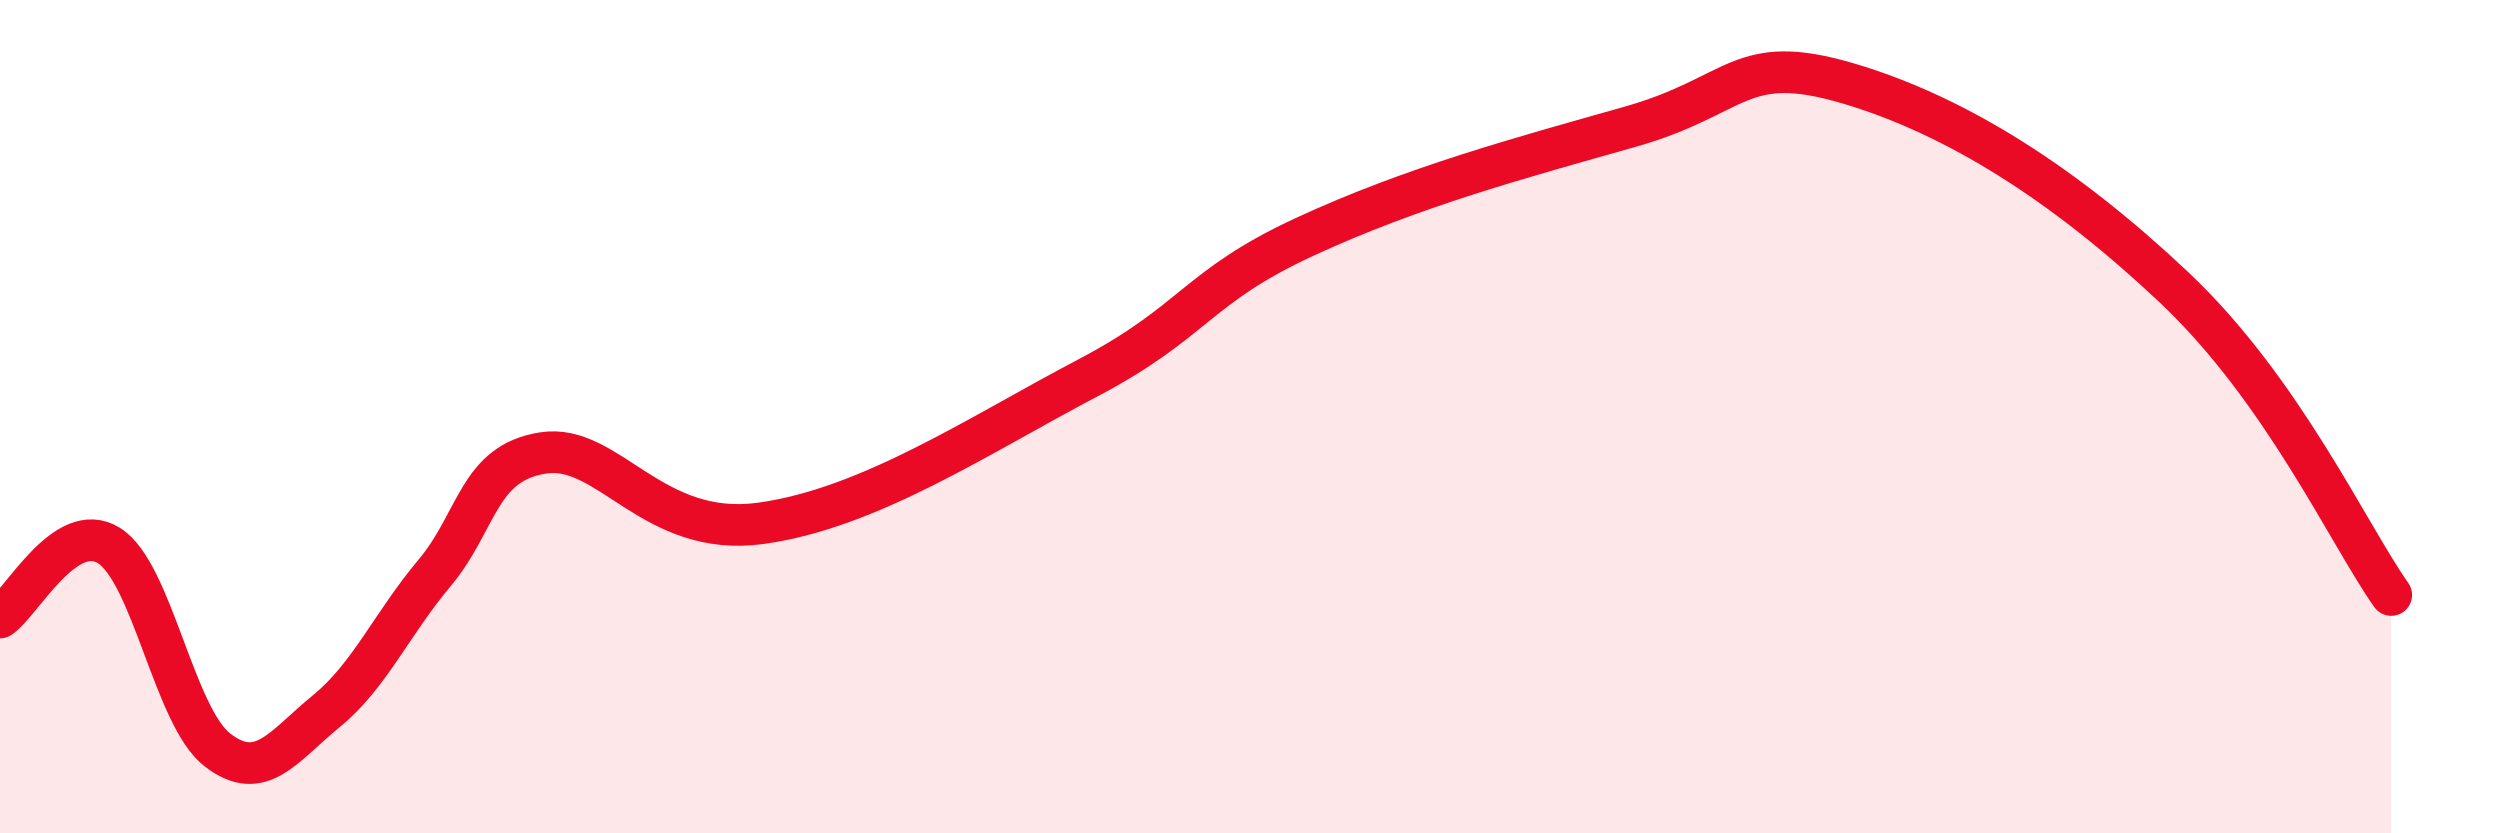
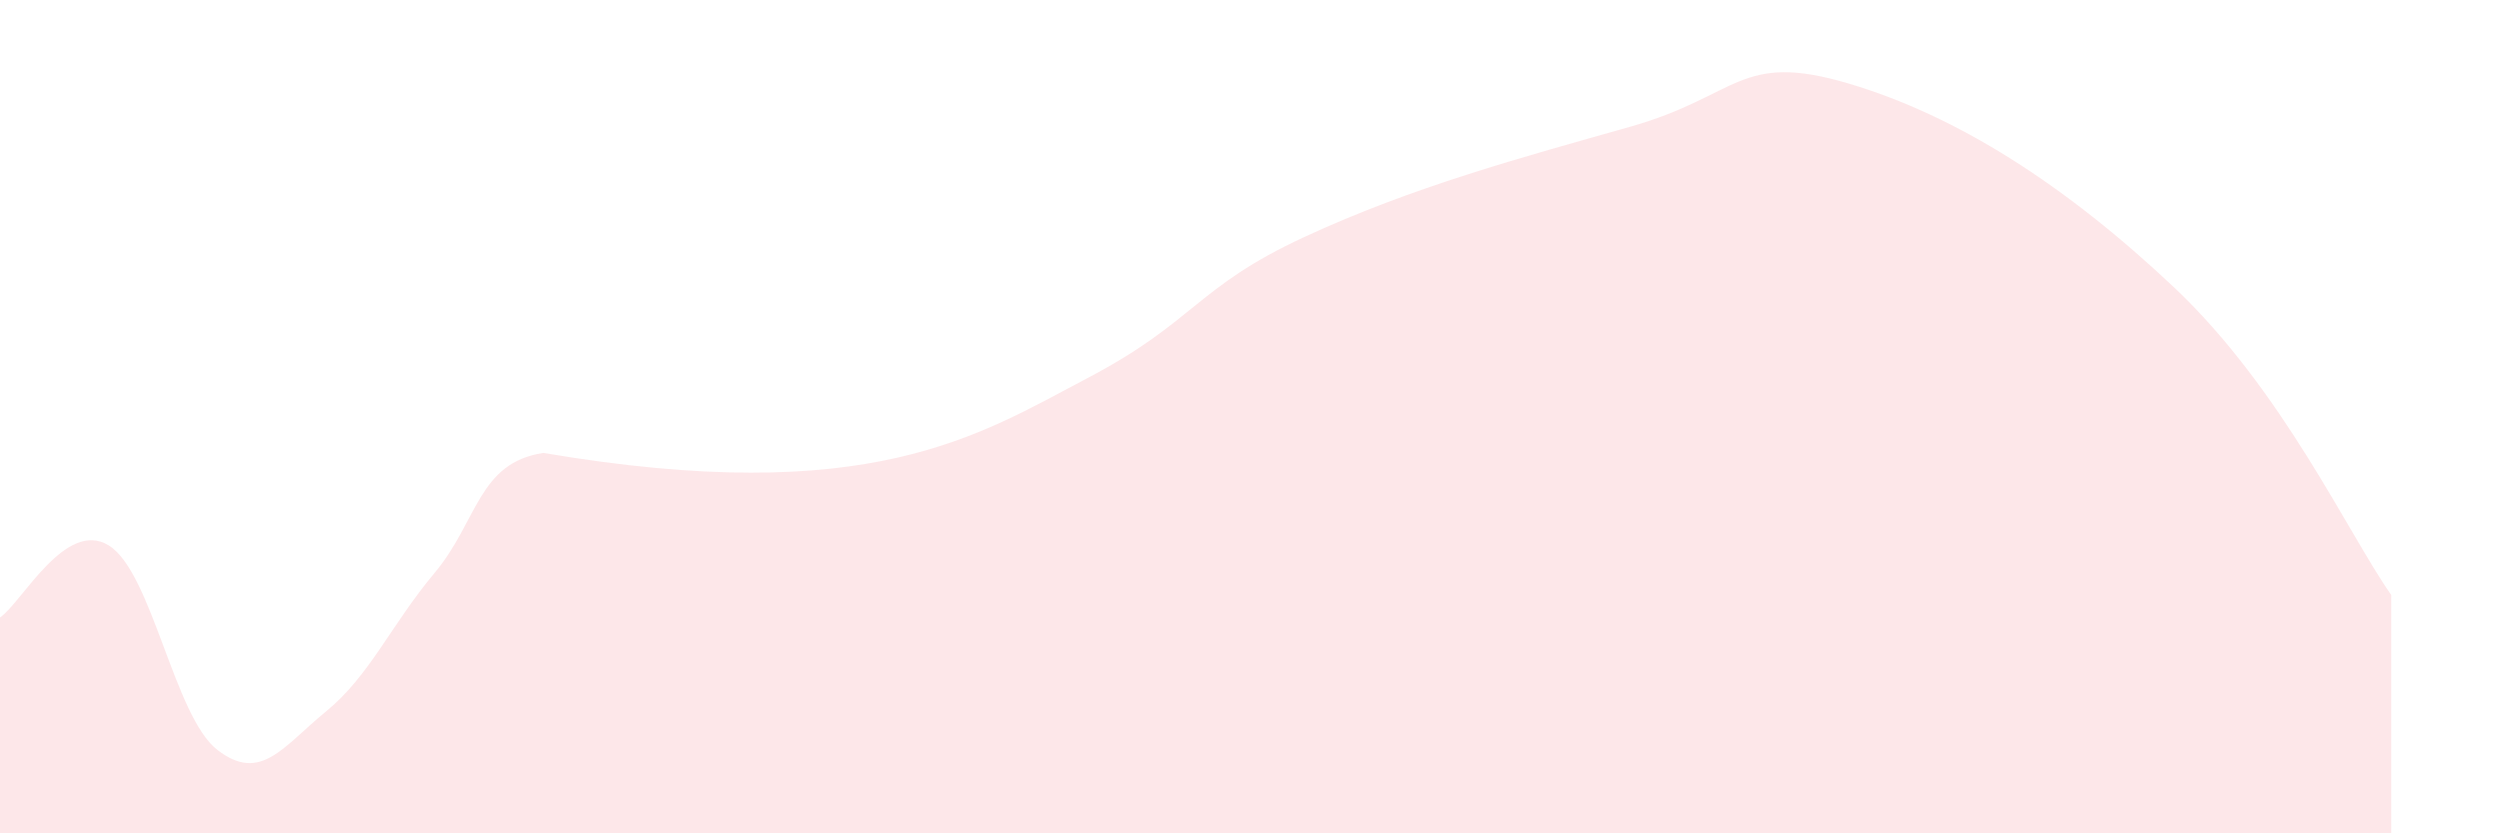
<svg xmlns="http://www.w3.org/2000/svg" width="60" height="20" viewBox="0 0 60 20">
-   <path d="M 0,14.82 C 0.52,14.47 1.57,12.45 2.61,13.09 C 3.65,13.73 4.18,17.2 5.22,18 C 6.26,18.8 6.79,17.92 7.83,17.07 C 8.87,16.22 9.39,14.99 10.43,13.75 C 11.47,12.51 11.47,11.11 13.04,10.87 C 14.61,10.63 15.65,12.92 18.26,12.56 C 20.87,12.2 23.48,10.45 26.09,9.08 C 28.7,7.71 28.69,6.9 31.3,5.69 C 33.91,4.48 36.52,3.78 39.13,3.04 C 41.74,2.3 41.74,1.23 44.35,2 C 46.96,2.77 49.56,4.43 52.17,6.89 C 54.78,9.35 56.35,12.8 57.39,14.28L57.39 20L0 20Z" fill="#EB0A25" opacity="0.1" stroke-linecap="round" stroke-linejoin="round" />
-   <path d="M 0,14.82 C 0.52,14.47 1.57,12.45 2.61,13.09 C 3.65,13.73 4.18,17.2 5.22,18 C 6.26,18.8 6.79,17.92 7.83,17.07 C 8.87,16.22 9.39,14.99 10.43,13.75 C 11.47,12.51 11.47,11.11 13.04,10.87 C 14.61,10.63 15.65,12.92 18.26,12.56 C 20.87,12.2 23.48,10.45 26.09,9.08 C 28.7,7.71 28.69,6.9 31.3,5.69 C 33.91,4.48 36.52,3.78 39.13,3.04 C 41.74,2.3 41.74,1.23 44.35,2 C 46.96,2.77 49.56,4.43 52.17,6.89 C 54.78,9.35 56.35,12.8 57.39,14.28" stroke="#EB0A25" stroke-width="1" fill="none" stroke-linecap="round" stroke-linejoin="round" />
+   <path d="M 0,14.82 C 0.52,14.47 1.57,12.45 2.61,13.09 C 3.65,13.73 4.18,17.2 5.22,18 C 6.26,18.8 6.79,17.92 7.83,17.07 C 8.87,16.22 9.39,14.99 10.43,13.75 C 11.47,12.51 11.47,11.11 13.04,10.87 C 20.87,12.2 23.48,10.45 26.09,9.08 C 28.7,7.71 28.69,6.9 31.3,5.69 C 33.91,4.48 36.52,3.78 39.13,3.04 C 41.74,2.3 41.74,1.23 44.35,2 C 46.96,2.77 49.56,4.43 52.17,6.89 C 54.78,9.35 56.35,12.8 57.39,14.28L57.39 20L0 20Z" fill="#EB0A25" opacity="0.1" stroke-linecap="round" stroke-linejoin="round" />
</svg>